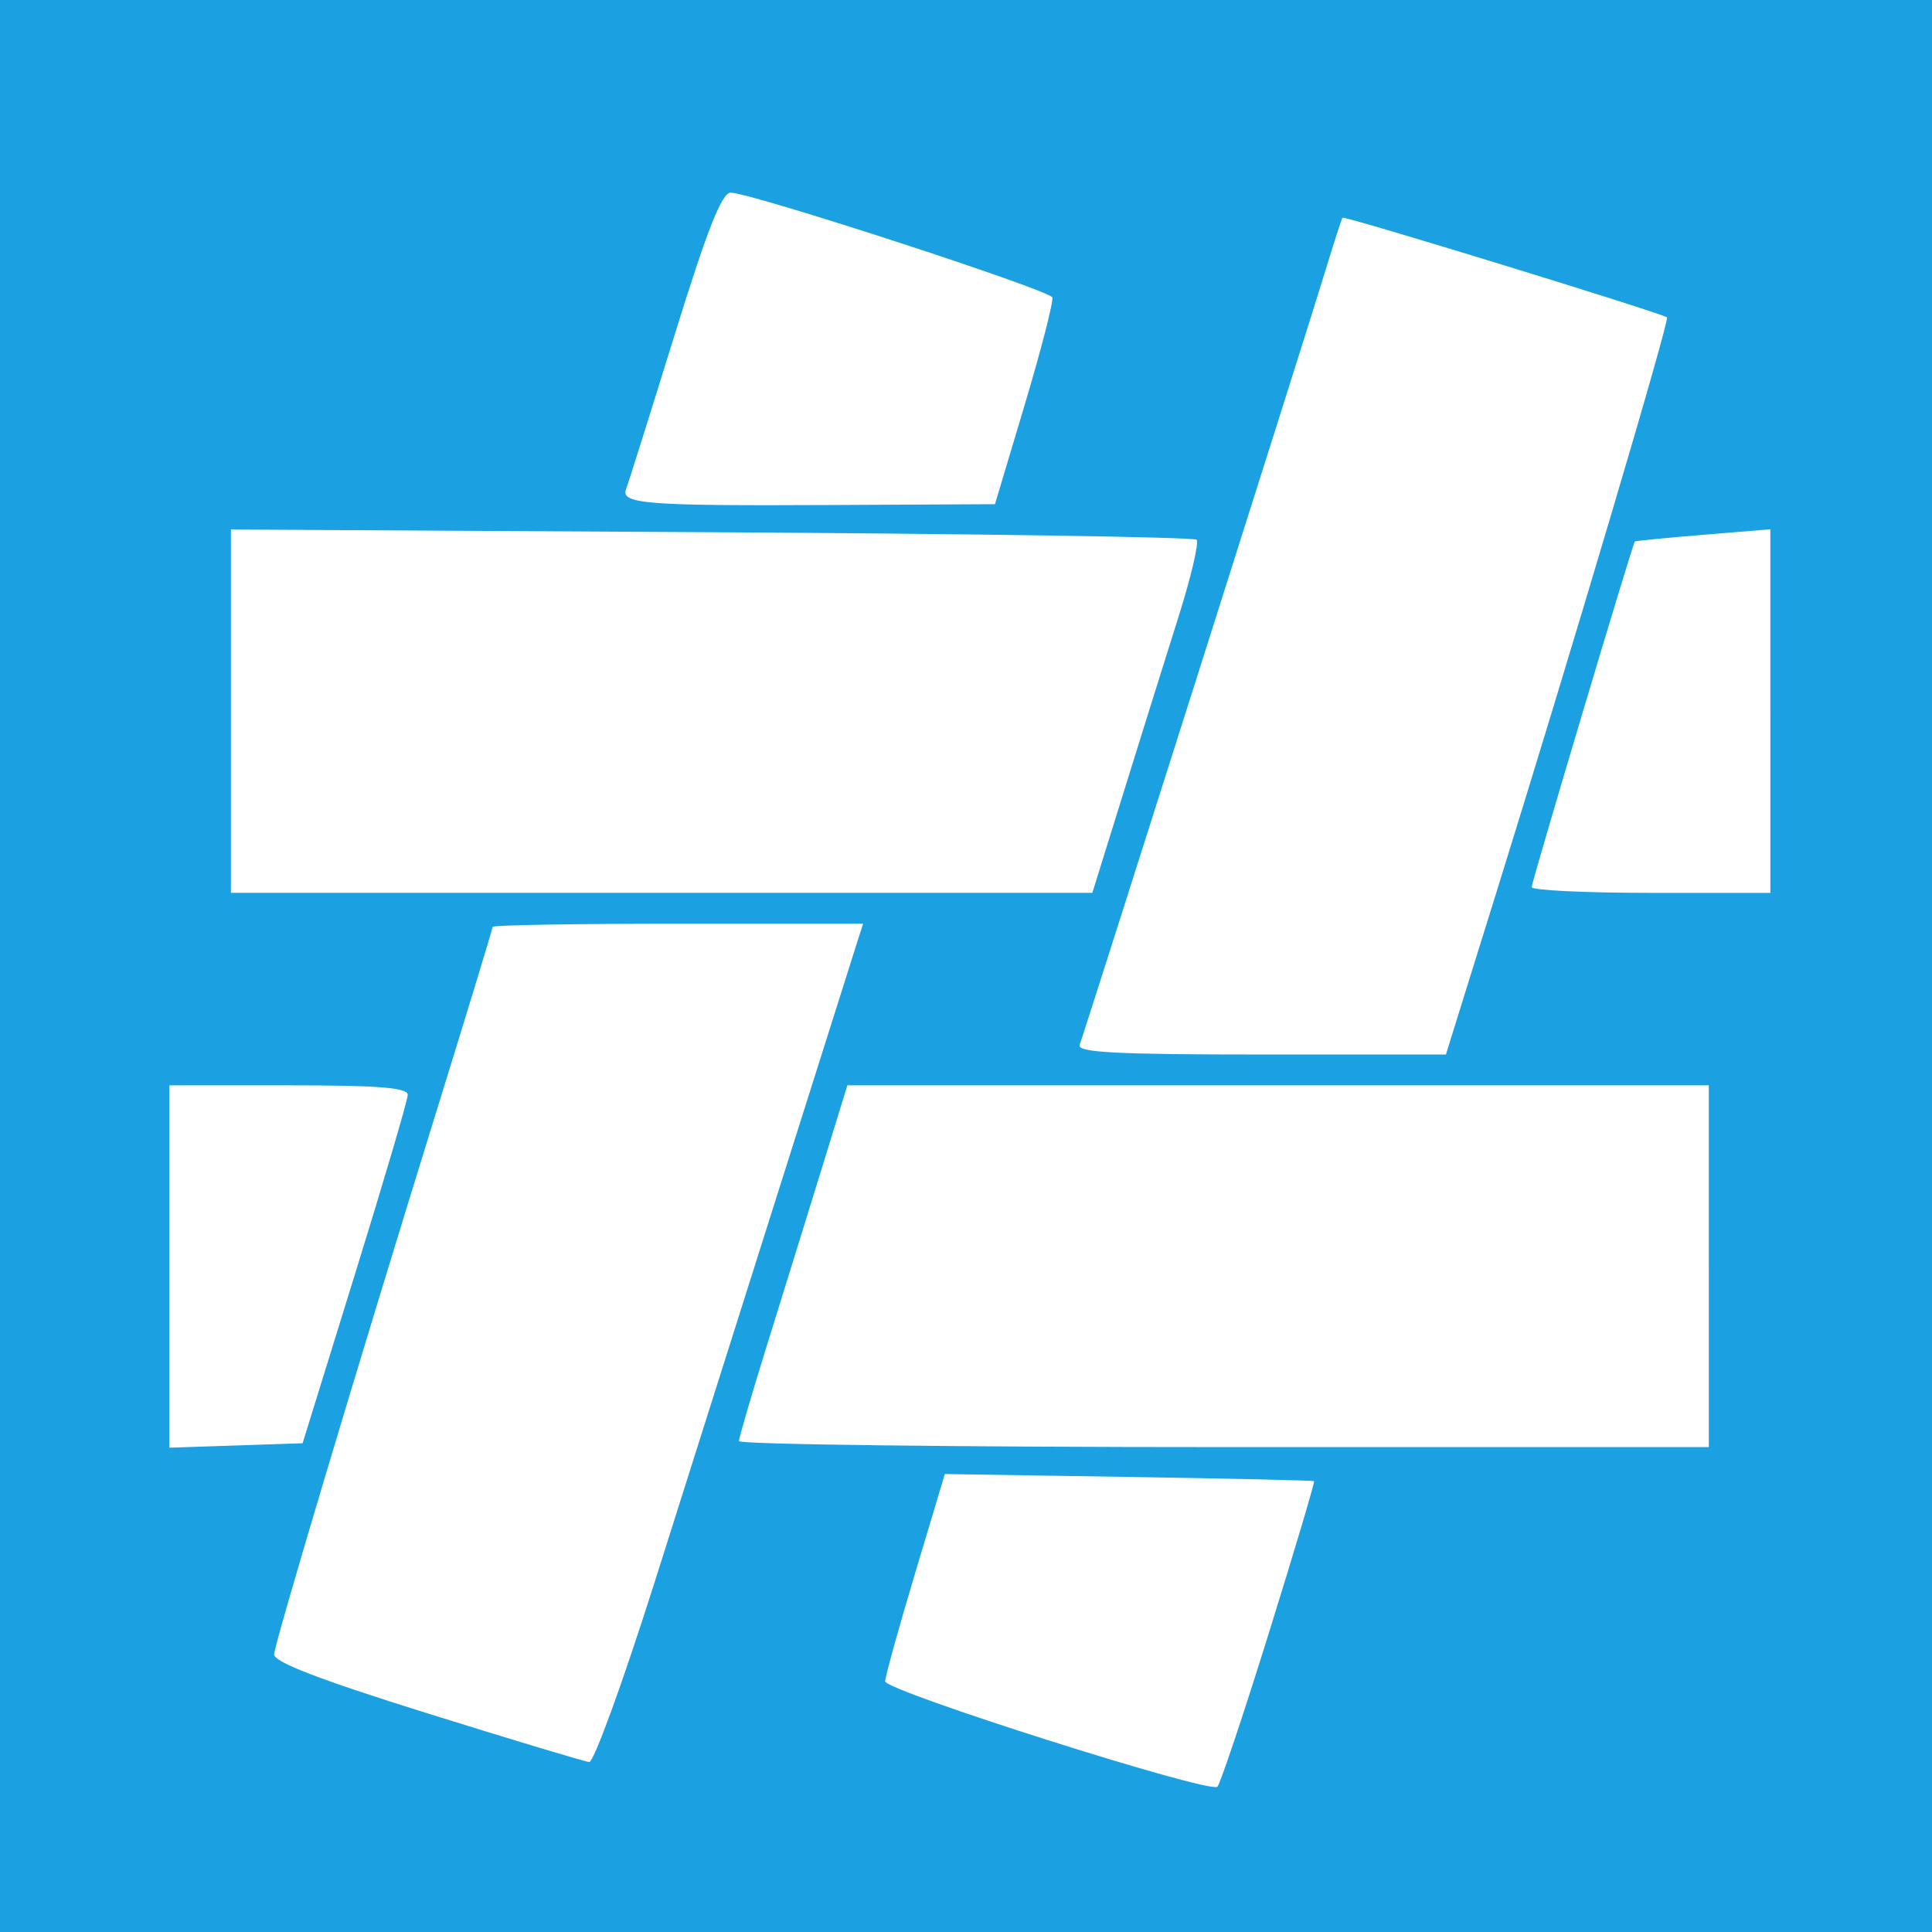
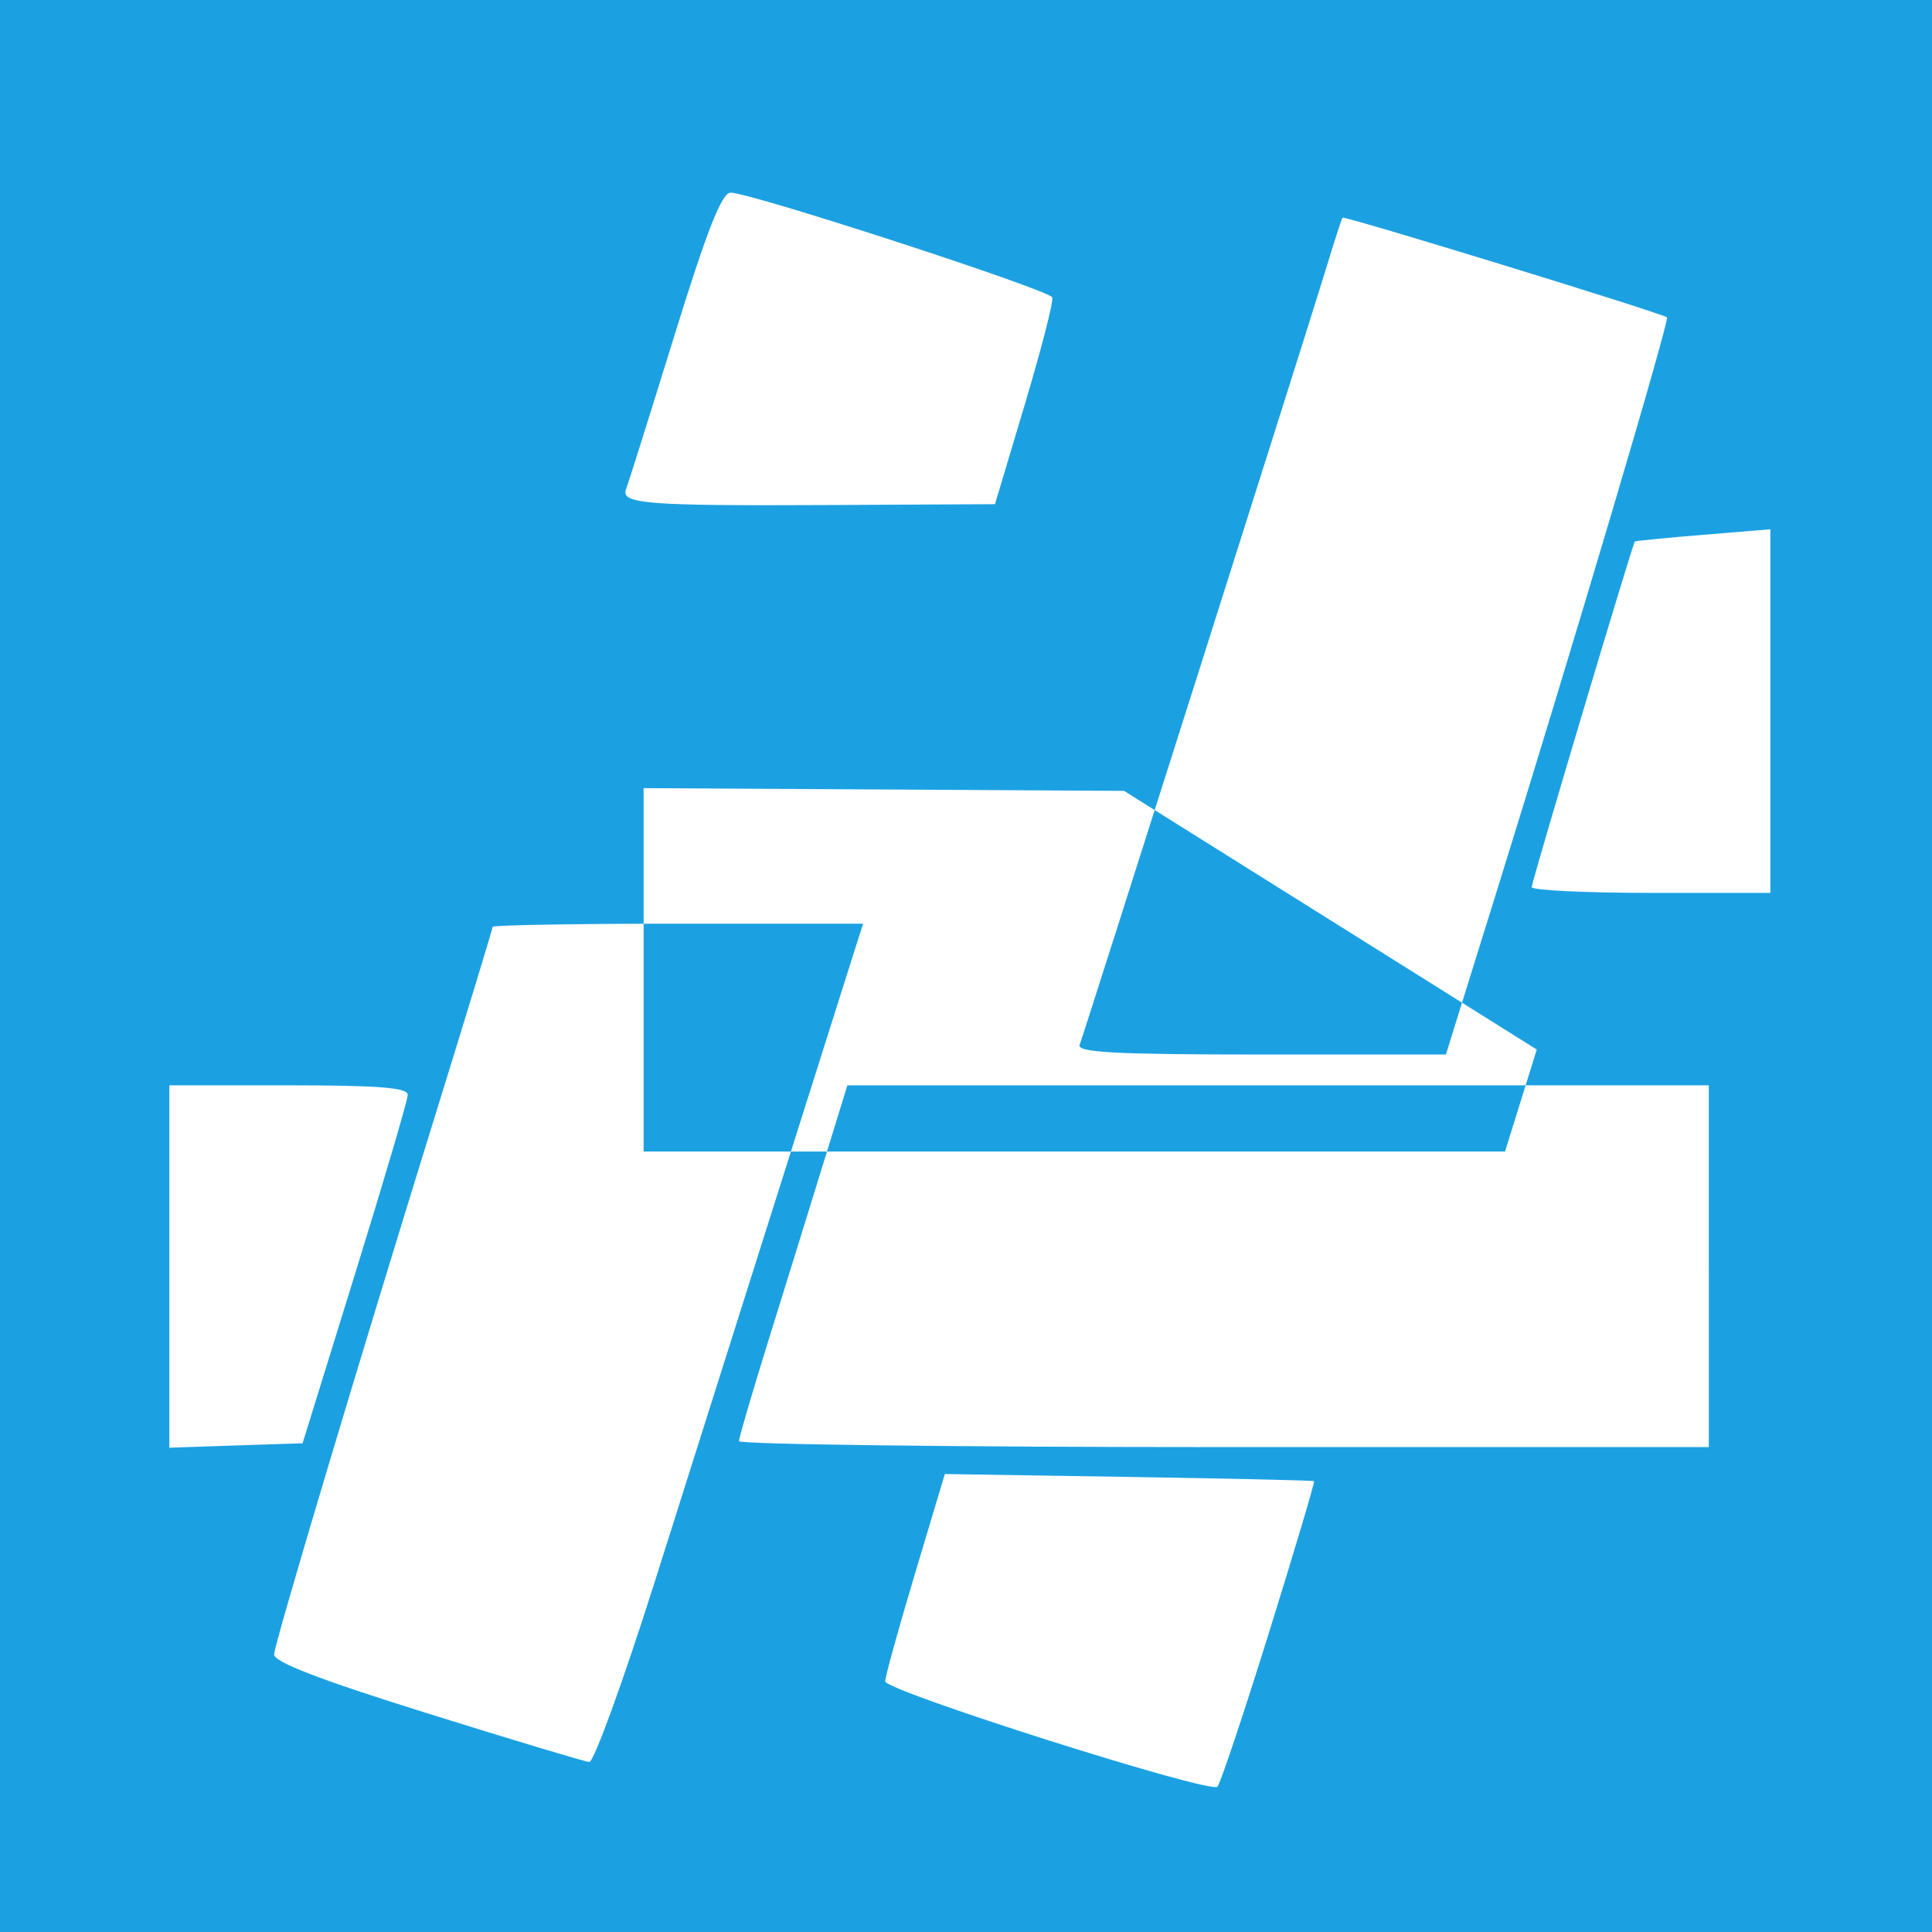
<svg xmlns="http://www.w3.org/2000/svg" xmlns:ns1="http://www.inkscape.org/namespaces/inkscape" xmlns:ns2="http://sodipodi.sourceforge.net/DTD/sodipodi-0.dtd" width="35.778mm" height="35.778mm" viewBox="0 0 126.774 126.774" id="svg4228" version="1.1" ns1:version="0.91 r13725" ns2:docname="textile-logo.svg">
  <defs id="defs4230" />
  <ns2:namedview id="base" pagecolor="#ffffff" bordercolor="#666666" borderopacity="1.0" ns1:pageopacity="0.0" ns1:pageshadow="2" ns1:zoom="2.8" ns1:cx="18.548206" ns1:cy="17.845345" ns1:document-units="px" ns1:current-layer="layer1" showgrid="false" fit-margin-top="2.7755576e-017" fit-margin-left="0" fit-margin-right="0" fit-margin-bottom="0" ns1:window-width="1920" ns1:window-height="1017" ns1:window-x="-8" ns1:window-y="-8" ns1:window-maximized="1" />
  <g ns1:label="Livello 1" ns1:groupmode="layer" id="layer1" transform="translate(-13.756,-17.547)">
-     <path style="fill:#1ba1e2;fill-opacity:1" d="m 13.756,80.934 0,-63.387 63.387,0 63.387,0 0,63.387 0,63.387 -63.387,0 -63.387,0 0,-63.387 z m 83.276,43.715 c 1.683,-5.403 3.01,-9.863 2.95,-9.911 -0.06,-0.049 -5.537,-0.174 -12.169,-0.278 l -12.059,-0.19 -1.957,6.53 c -1.076,3.592 -1.957,6.774 -1.957,7.071 2e-4,0.63 21.302,7.39 21.799,6.918 0.183,-0.174 1.71,-4.737 3.393,-10.14 l 0,0 z m -40.353,-3.182 c 2.048,-6.459 5.806,-18.334 8.353,-26.39 2.546,-8.056 4.794,-15.159 4.995,-15.784 l 0.366,-1.136 -12.156,0 c -6.686,0 -12.156,0.094 -12.156,0.209 0,0.115 -1.679,5.627 -3.731,12.248 -5.239,16.903 -10.539,34.636 -10.607,35.483 -0.04,0.501 2.971,1.661 10.045,3.871 5.556,1.736 10.341,3.176 10.634,3.199 0.293,0.024 2.208,-5.241 4.256,-11.7 l 0,0 z m -19.625,-20.329 c 1.893,-6.111 3.449,-11.396 3.457,-11.743 0.011,-0.479 -1.879,-0.631 -7.814,-0.631 l -7.829,0 0,11.889 0,11.889 4.372,-0.146 4.372,-0.146 3.442,-11.112 z m 88.83,-0.505 0,-11.869 -28.263,0 -28.262,0 -1.595,5.177 c -0.877,2.847 -2.478,8.012 -3.557,11.477 -1.079,3.465 -1.962,6.476 -1.962,6.692 0,0.216 14.319,0.393 31.82,0.393 l 31.82,0 0,-11.869 z m -16.741,-15.531 c 0.28,-0.903 1.536,-4.937 2.792,-8.965 4.94,-15.853 11.387,-37.581 11.205,-37.763 -0.259,-0.259 -21.166,-6.684 -21.291,-6.543 -0.054,0.061 -0.548,1.589 -1.097,3.394 -1.214,3.99 -15.819,49.998 -16.154,50.886 -0.186,0.494 2.399,0.631 11.899,0.631 l 12.137,0 0.51,-1.641 z M 87.514,69.443 c 1.145,-3.681 2.754,-8.824 3.576,-11.429 0.822,-2.605 1.354,-4.878 1.182,-5.051 -0.172,-0.172 -14.5,-0.394 -31.839,-0.493 l -31.525,-0.179 0,11.922 0,11.922 28.262,0 28.263,0 2.081,-6.692 z m 42.409,-5.237 0,-11.929 -4.419,0.364 c -2.431,0.2 -4.444,0.397 -4.475,0.439 -0.166,0.224 -6.772,22.36 -6.768,22.677 0,0.208 3.528,0.379 7.833,0.379 l 7.829,0 0,-11.929 z M 81.003,44.08 c 1.077,-3.602 1.889,-6.76 1.803,-7.017 -0.161,-0.482 -19.693,-6.846 -21.099,-6.874 -0.586,-0.012 -1.539,2.407 -3.705,9.4 -1.604,5.178 -3.029,9.707 -3.166,10.064 -0.368,0.96 1.368,1.093 13.408,1.032 l 10.8,-0.055 1.959,-6.549 z" id="path4393" ns1:connector-curvature="0" />
-     <path style="fill:none;fill-opacity:1;stroke:none;stroke-width:3.6;stroke-linejoin:round;stroke-miterlimit:4;stroke-dasharray:none;stroke-opacity:1" d="m 15.262,46.618 0,-11.811 26.161,0.212 c 14.388,0.117 28.592,0.305 31.564,0.418 5.294,0.202 5.4,0.221 5.239,0.974 -0.09,0.422 -1.63,5.549 -3.422,11.393 l -3.258,10.625 -28.142,0 -28.142,0 0,-11.811 z" id="path4136" ns1:connector-curvature="0" transform="translate(13.756,17.547)" />
-     <path style="fill:none;fill-opacity:1;stroke:none;stroke-width:3.6;stroke-linejoin:round;stroke-miterlimit:4;stroke-dasharray:none;stroke-opacity:1" d="m 73.356,68.878 c -1.998,-0.103 -2.405,-0.224 -2.236,-0.664 0.213,-0.554 9.981,-31.235 14.478,-45.474 1.392,-4.406 2.584,-8.065 2.651,-8.131 0.137,-0.137 11.309,3.203 17.102,5.113 3.774,1.244 3.835,1.282 3.602,2.219 -0.525,2.11 -7.124,24.181 -10.563,35.325 l -3.663,11.872 -9.464,-0.067 C 80.057,69.033 74.699,68.947 73.356,68.878 Z" id="path4138" ns1:connector-curvature="0" transform="translate(13.756,17.547)" />
-     <path style="fill:none;fill-opacity:1;stroke:none;stroke-width:3.6;stroke-linejoin:round;stroke-miterlimit:4;stroke-dasharray:none;stroke-opacity:1" d="m 53.923,94.59 c -2.799,-0.06 -5.094,-0.226 -5.099,-0.368 -0.005,-0.142 1.553,-5.361 3.463,-11.597 l 3.473,-11.339 28.144,0 28.144,0 0,11.786 0,11.786 -26.518,-0.079 C 70.946,94.735 56.722,94.651 53.923,94.59 Z" id="path4140" ns1:connector-curvature="0" transform="translate(13.756,17.547)" />
-     <path style="fill:none;fill-opacity:1;stroke:none;stroke-width:3.6;stroke-linejoin:round;stroke-miterlimit:4;stroke-dasharray:none;stroke-opacity:1" d="m 30.209,112.892 c -9.602,-2.988 -12.161,-4.01 -11.948,-4.773 1.025,-3.669 6.538,-22.066 9.895,-33.018 2.337,-7.625 4.249,-13.933 4.249,-14.018 0,-0.085 5.401,-0.154 12.002,-0.154 10.643,0 11.979,0.062 11.792,0.548 -0.116,0.301 -3.582,11.195 -7.703,24.208 -4.121,13.013 -7.714,24.217 -7.984,24.898 -0.271,0.681 -0.772,2.002 -1.115,2.935 -0.408,1.112 -0.828,1.692 -1.219,1.682 -0.328,-0.008 -3.914,-1.047 -7.971,-2.309 z" id="path4142" ns1:connector-curvature="0" transform="translate(13.756,17.547)" />
+     <path style="fill:#1ba1e2;fill-opacity:1" d="m 13.756,80.934 0,-63.387 63.387,0 63.387,0 0,63.387 0,63.387 -63.387,0 -63.387,0 0,-63.387 z m 83.276,43.715 c 1.683,-5.403 3.01,-9.863 2.95,-9.911 -0.06,-0.049 -5.537,-0.174 -12.169,-0.278 l -12.059,-0.19 -1.957,6.53 c -1.076,3.592 -1.957,6.774 -1.957,7.071 2e-4,0.63 21.302,7.39 21.799,6.918 0.183,-0.174 1.71,-4.737 3.393,-10.14 l 0,0 z m -40.353,-3.182 c 2.048,-6.459 5.806,-18.334 8.353,-26.39 2.546,-8.056 4.794,-15.159 4.995,-15.784 l 0.366,-1.136 -12.156,0 c -6.686,0 -12.156,0.094 -12.156,0.209 0,0.115 -1.679,5.627 -3.731,12.248 -5.239,16.903 -10.539,34.636 -10.607,35.483 -0.04,0.501 2.971,1.661 10.045,3.871 5.556,1.736 10.341,3.176 10.634,3.199 0.293,0.024 2.208,-5.241 4.256,-11.7 l 0,0 z m -19.625,-20.329 c 1.893,-6.111 3.449,-11.396 3.457,-11.743 0.011,-0.479 -1.879,-0.631 -7.814,-0.631 l -7.829,0 0,11.889 0,11.889 4.372,-0.146 4.372,-0.146 3.442,-11.112 z m 88.83,-0.505 0,-11.869 -28.263,0 -28.262,0 -1.595,5.177 c -0.877,2.847 -2.478,8.012 -3.557,11.477 -1.079,3.465 -1.962,6.476 -1.962,6.692 0,0.216 14.319,0.393 31.82,0.393 l 31.82,0 0,-11.869 z m -16.741,-15.531 c 0.28,-0.903 1.536,-4.937 2.792,-8.965 4.94,-15.853 11.387,-37.581 11.205,-37.763 -0.259,-0.259 -21.166,-6.684 -21.291,-6.543 -0.054,0.061 -0.548,1.589 -1.097,3.394 -1.214,3.99 -15.819,49.998 -16.154,50.886 -0.186,0.494 2.399,0.631 11.899,0.631 l 12.137,0 0.51,-1.641 z M 87.514,69.443 l -31.525,-0.179 0,11.922 0,11.922 28.262,0 28.263,0 2.081,-6.692 z m 42.409,-5.237 0,-11.929 -4.419,0.364 c -2.431,0.2 -4.444,0.397 -4.475,0.439 -0.166,0.224 -6.772,22.36 -6.768,22.677 0,0.208 3.528,0.379 7.833,0.379 l 7.829,0 0,-11.929 z M 81.003,44.08 c 1.077,-3.602 1.889,-6.76 1.803,-7.017 -0.161,-0.482 -19.693,-6.846 -21.099,-6.874 -0.586,-0.012 -1.539,2.407 -3.705,9.4 -1.604,5.178 -3.029,9.707 -3.166,10.064 -0.368,0.96 1.368,1.093 13.408,1.032 l 10.8,-0.055 1.959,-6.549 z" id="path4393" ns1:connector-curvature="0" />
    <path style="fill:none;fill-opacity:1;stroke:none;stroke-width:3.6;stroke-linejoin:round;stroke-miterlimit:4;stroke-dasharray:none;stroke-opacity:1" d="m 11.334,83.073 0,-11.87 7.299,0.138 c 4.014,0.076 7.421,0.26 7.571,0.41 0.15,0.15 0.072,1.03 -0.172,1.957 -0.399,1.515 -6.166,20.539 -6.265,20.666 -0.022,0.029 -1.929,0.168 -4.237,0.311 l -4.196,0.259 0,-11.87 z" id="path4144" ns1:connector-curvature="0" transform="translate(13.756,17.547)" />
    <path style="fill:none;fill-opacity:1;stroke:none;stroke-width:3.6;stroke-linejoin:round;stroke-miterlimit:4;stroke-dasharray:none;stroke-opacity:1" d="m 76.87,116.426 c -4.742,-1.393 -11.433,-3.513 -14.732,-4.668 -2.783,-0.974 -3.661,-1.432 -3.661,-1.914 0,-0.511 1.155,-4.618 3.451,-12.275 0.197,-0.657 0.612,-0.673 11.984,-0.47 6.479,0.116 11.848,0.278 11.93,0.361 0.159,0.159 -2.168,7.907 -4.556,15.165 -1.588,4.826 -1.419,4.681 -4.416,3.801 z" id="path4146" ns1:connector-curvature="0" transform="translate(13.756,17.547)" />
    <path style="fill:none;fill-opacity:1;stroke:none;stroke-width:3.6;stroke-linejoin:round;stroke-miterlimit:4;stroke-dasharray:none;stroke-opacity:1" d="m 101.478,58.125 c -0.73,-0.226 -0.687,-0.439 1.647,-8.268 1.318,-4.42 2.82,-9.425 3.338,-11.124 l 0.943,-3.088 2.946,-0.23 c 1.62,-0.127 3.549,-0.318 4.286,-0.426 l 1.339,-0.195 0,11.817 0,11.817 -6.875,-0.036 c -3.781,-0.02 -7.212,-0.14 -7.624,-0.268 z" id="path4148" ns1:connector-curvature="0" transform="translate(13.756,17.547)" />
    <path style="fill:none;fill-opacity:1;stroke:none;stroke-width:3.6;stroke-linejoin:round;stroke-miterlimit:4;stroke-dasharray:none;stroke-opacity:1" d="m 42.852,32.81 c -0.835,-0.075 -1.518,-0.309 -1.518,-0.52 0,-0.475 4.526,-14.9 5.232,-16.676 0.283,-0.711 0.686,-1.638 0.897,-2.061 l 0.383,-0.769 2.547,0.701 c 3.414,0.939 17.419,5.581 18.043,5.981 0.407,0.261 0.159,1.5 -1.397,6.962 l -1.892,6.645 -10.389,-0.062 C 49.045,32.975 43.687,32.885 42.852,32.81 Z" id="path4150" ns1:connector-curvature="0" transform="translate(13.756,17.547)" />
  </g>
</svg>